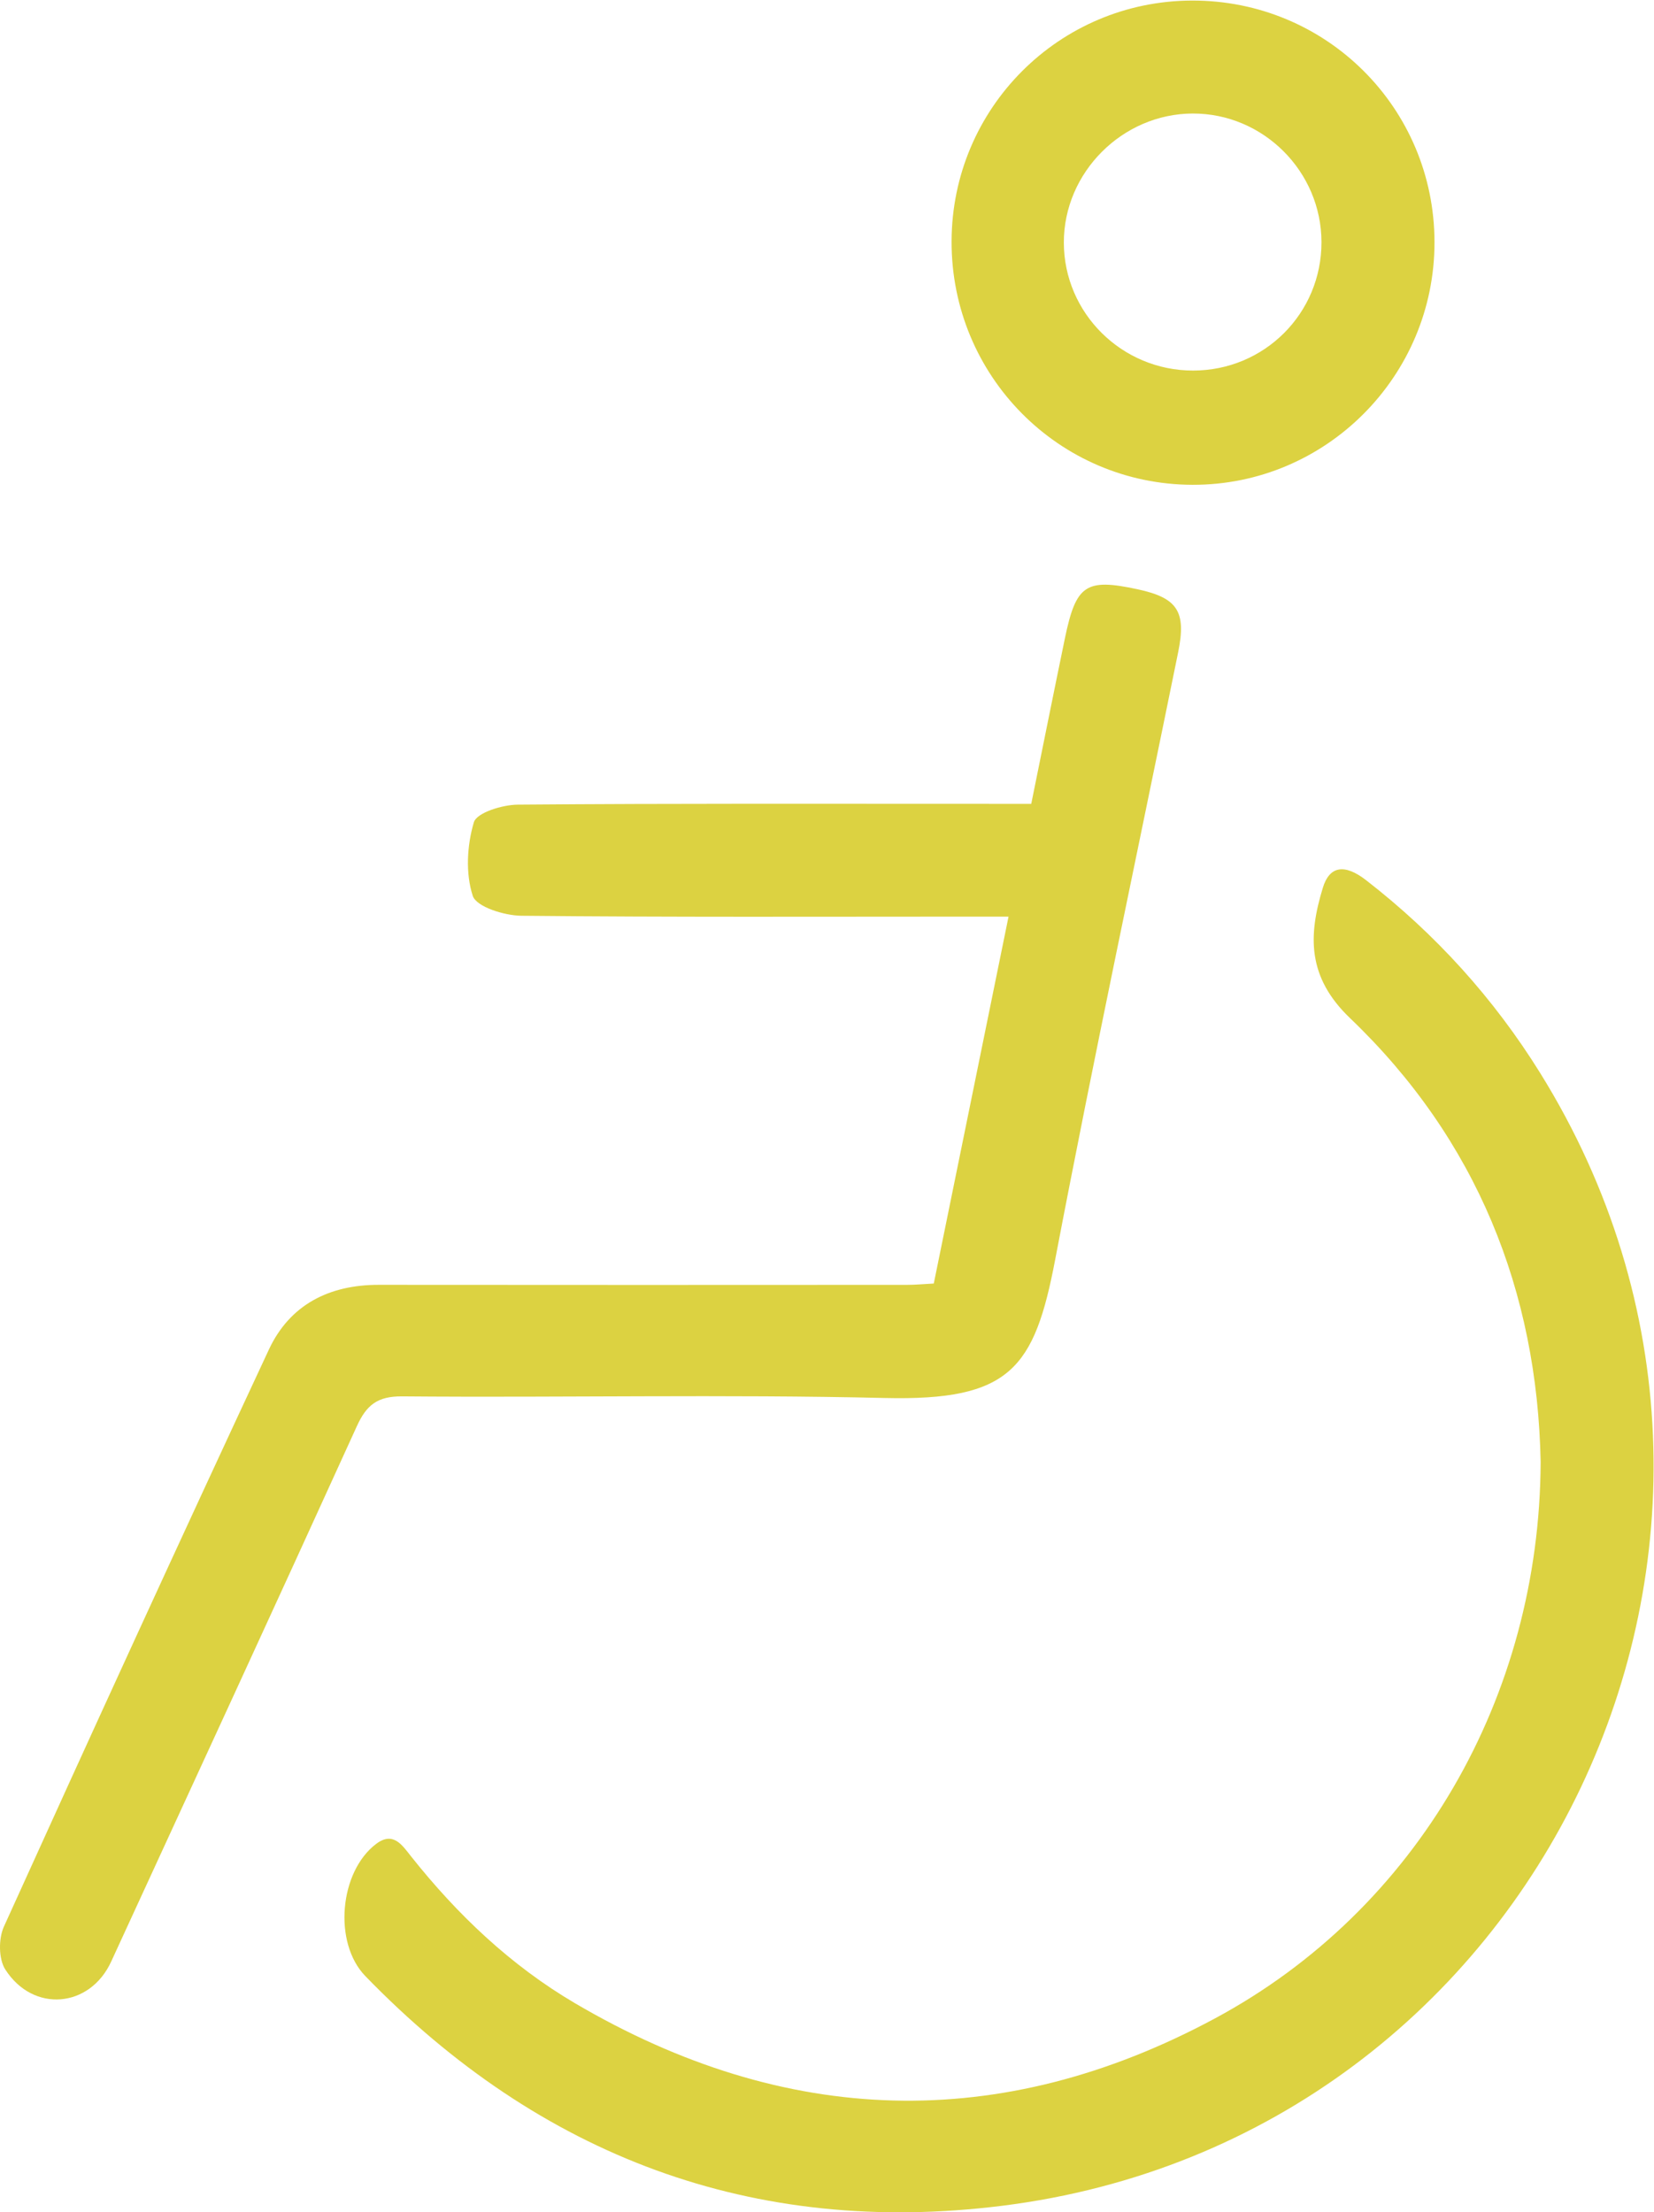
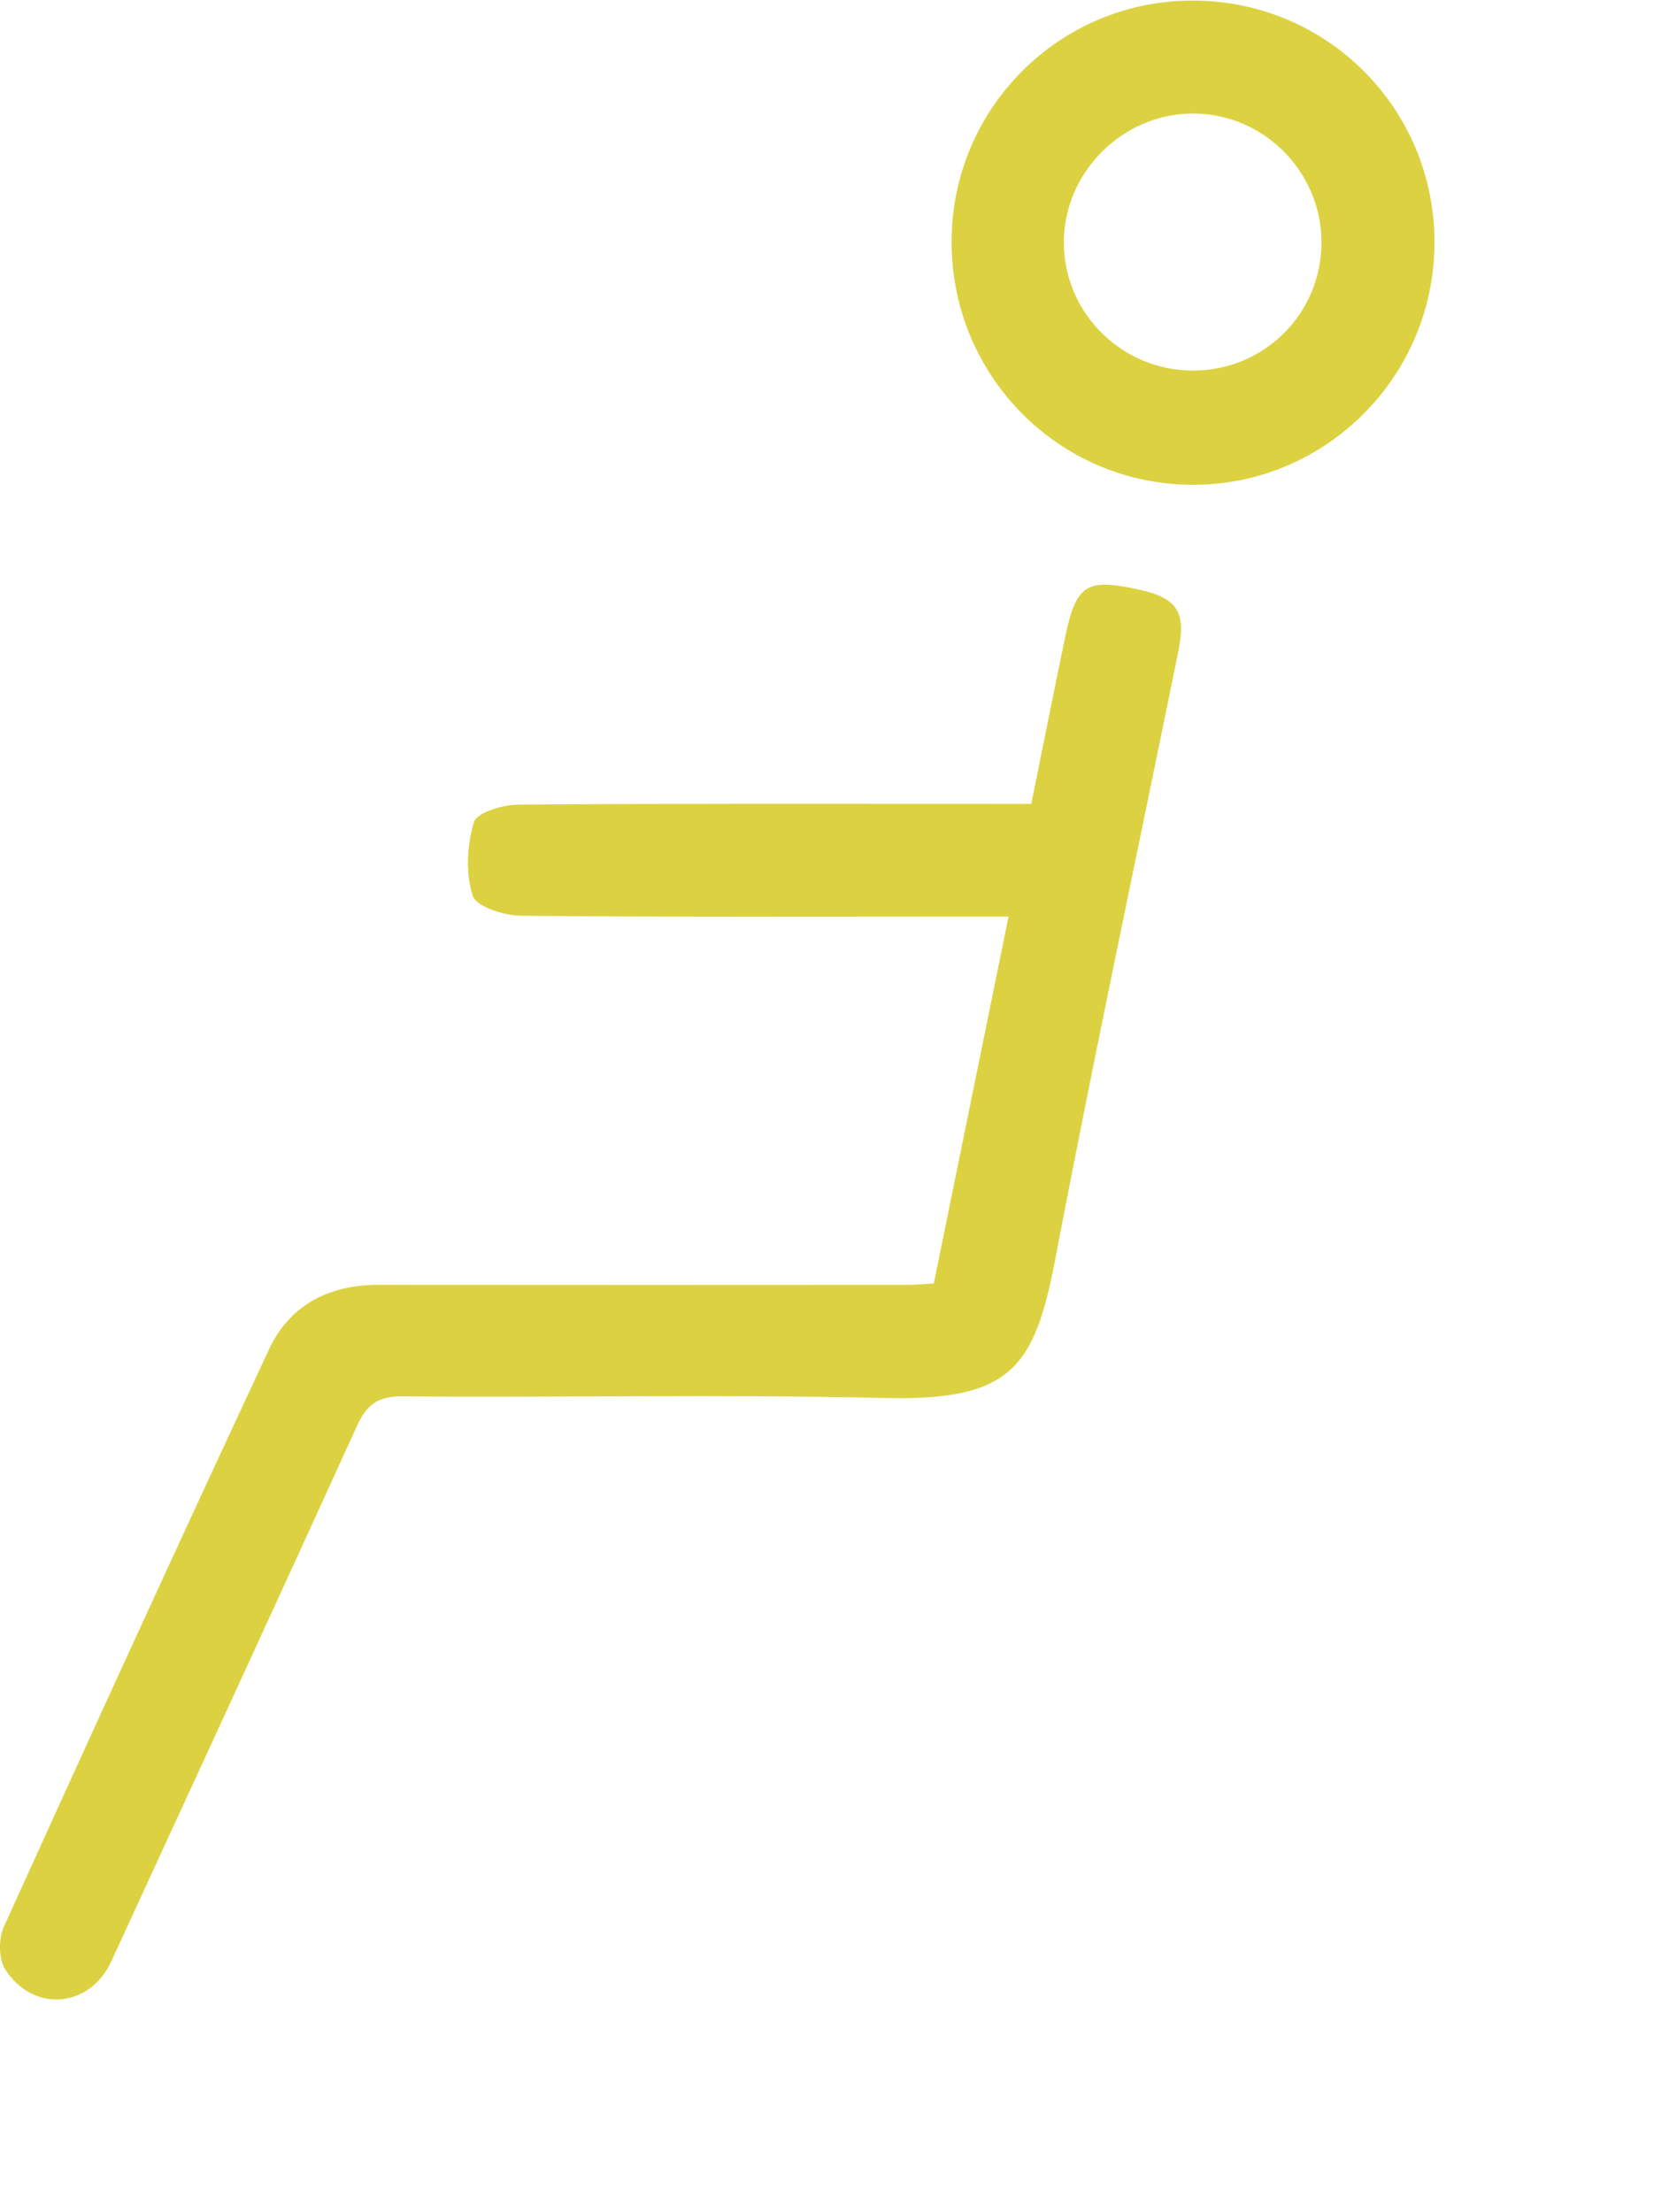
<svg xmlns="http://www.w3.org/2000/svg" viewBox="0 0 358.531 479.636" height="479.636" width="358.531" xml:space="preserve" id="svg2" version="1.1">
  <defs id="defs6">
    <clipPath id="clipPath18" clipPathUnits="userSpaceOnUse">
-       <path id="path16" d="M 0,359.727 H 268.898 V 0 H 0 Z" />
+       <path id="path16" d="M 0,359.727 H 268.898 V 0 H 0 " />
    </clipPath>
  </defs>
  <g transform="matrix(1.333,0,0,-1.333,0,479.636)" id="g10">
    <g id="g12">
      <g clip-path="url(#clipPath18)" id="g14">
        <g transform="translate(151.847,151.059)" id="g20">
          <path id="path22" style="fill:#dcd241;fill-opacity:1;fill-rule:nonzero;stroke:none" d="m 0,0 c 4.028,19.772 8.037,39.454 12.156,59.674 -2.342,0 -4.301,0 -6.261,0 -24.32,-10e-4 -48.641,-0.106 -72.959,0.141 -2.772,0.028 -7.322,1.447 -7.908,3.245 -1.189,3.648 -0.935,8.208 0.182,11.957 0.467,1.569 4.641,2.85 7.141,2.87 25.651,0.207 51.304,0.128 76.957,0.128 1.988,0.001 3.975,0 6.541,0 1.843,9.078 3.625,17.988 5.465,26.885 1.815,8.775 3.402,9.828 11.82,8.017 6.5,-1.399 7.958,-3.598 6.609,-10.229 C 33.049,69.762 26.034,36.897 19.743,3.895 16.364,-13.829 12.441,-19.1 -7.983,-18.618 c -26.137,0.616 -52.302,0.039 -78.452,0.264 -4.051,0.035 -5.82,-1.413 -7.391,-4.868 -13.219,-29.067 -26.601,-58.06 -39.946,-87.071 -3.468,-7.538 -12.678,-8.367 -17.221,-1.264 -1.094,1.71 -1.103,5.011 -0.224,6.952 14.207,31.358 28.538,62.662 43.093,93.861 3.398,7.284 9.785,10.542 17.864,10.532 28.651,-0.034 57.302,-0.016 85.953,-0.004 1.314,0 2.628,0.128 4.307,0.216" />
        </g>
        <g transform="translate(250.532,122.055)" id="g24">
-           <path id="path26" style="fill:#dcd241;fill-opacity:1;fill-rule:nonzero;stroke:none" d="m 0,0 c -0.543,27.735 -10.387,52.45 -30.985,72.156 -6.986,6.683 -6.82,13.416 -4.428,21.231 1.082,3.533 3.526,3.932 7.026,1.218 11.299,-8.763 20.768,-19.218 28.311,-31.362 46.636,-75.081 0.215,-173.29 -87.518,-184.24 -40.461,-5.049 -75.128,8.053 -103.536,37.368 -5.251,5.419 -4.207,16.989 1.774,21.499 2.775,2.094 4.246,-0.241 5.671,-2.037 7.526,-9.485 16.22,-17.747 26.653,-23.882 34.186,-20.103 69.145,-21.272 104.087,-2.464 C -20.067,-72.815 -0.144,-38.232 0,0" />
-         </g>
+           </g>
        <g transform="translate(194.019,299.547)" id="g28">
          <path id="path30" style="fill:#dcd241;fill-opacity:1;fill-rule:nonzero;stroke:none" d="M 0,0 C 11.598,0.01 20.886,9.301 20.874,20.883 20.863,32.387 11.402,41.839 -0.07,41.806 -11.503,41.773 -21.039,32.217 -21.022,20.81 -21.005,9.327 -11.573,-0.01 0,0 M 39.252,20.886 C 39.274,-0.912 21.59,-18.645 -0.107,-18.581 c -21.741,0.063 -39.239,17.76 -39.172,39.62 0.066,21.624 17.479,39.067 39.074,39.14 21.838,0.074 39.435,-17.45 39.457,-39.293" />
        </g>
      </g>
    </g>
  </g>
</svg>